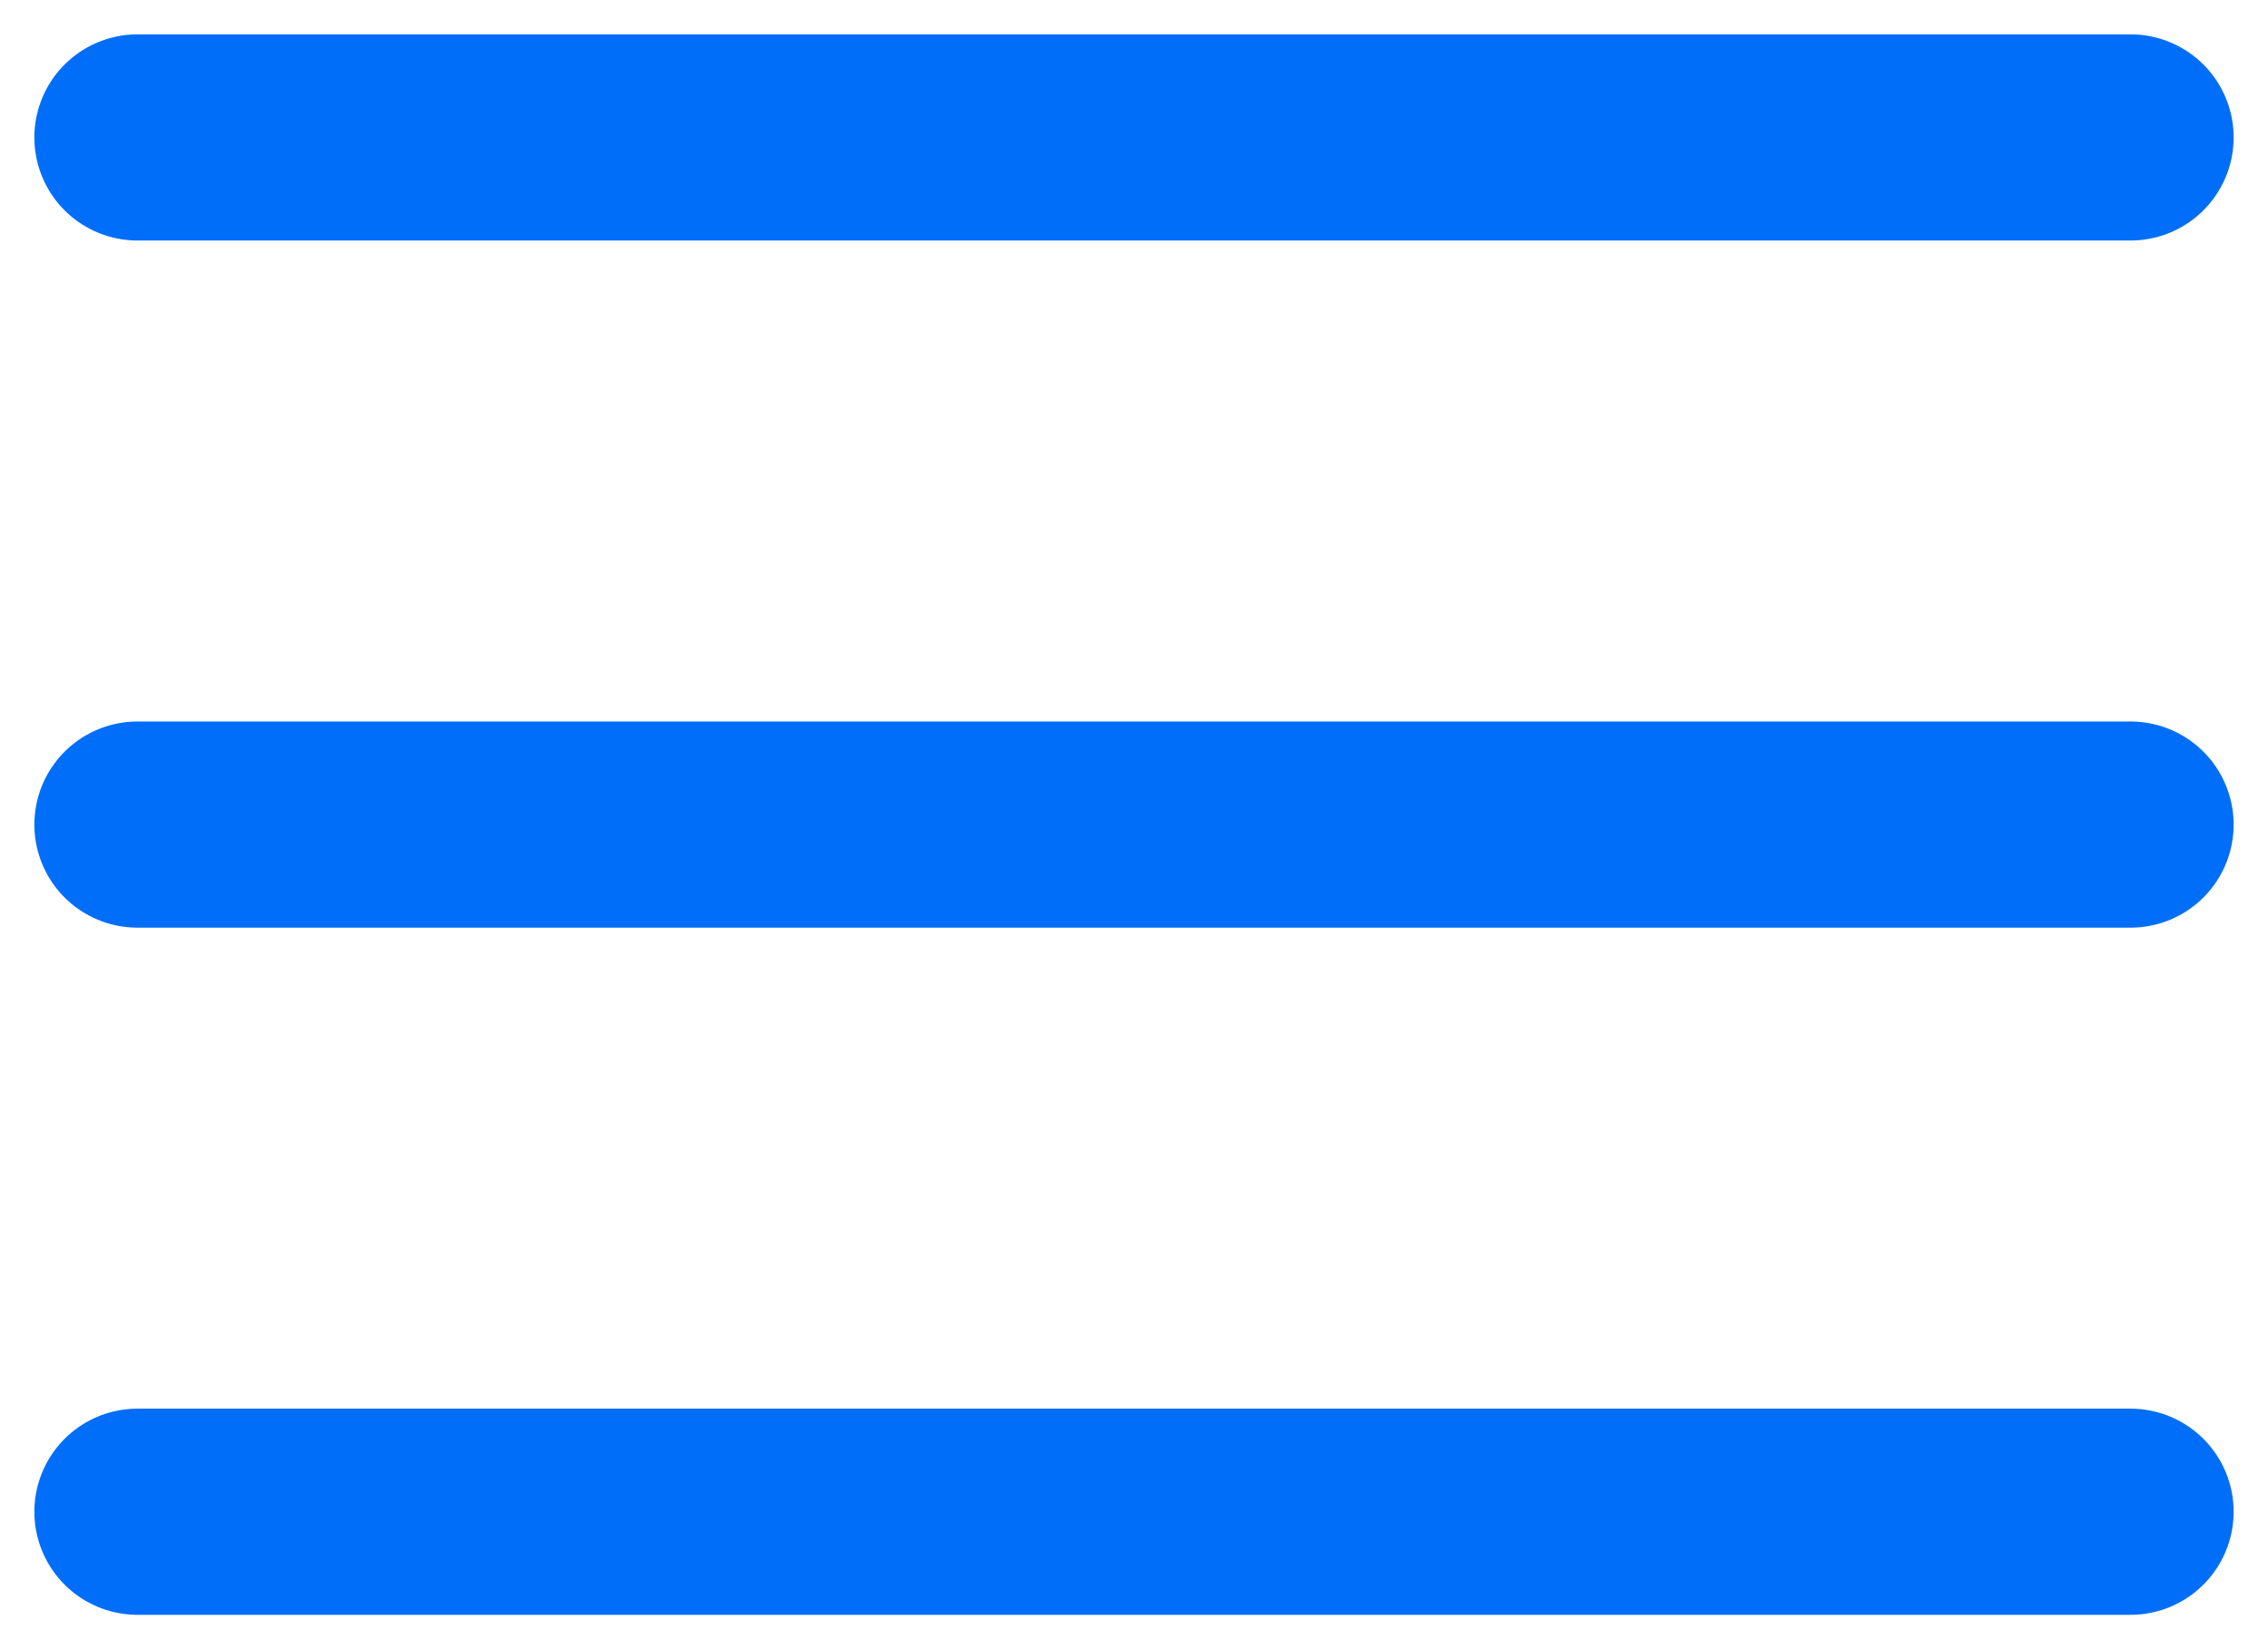
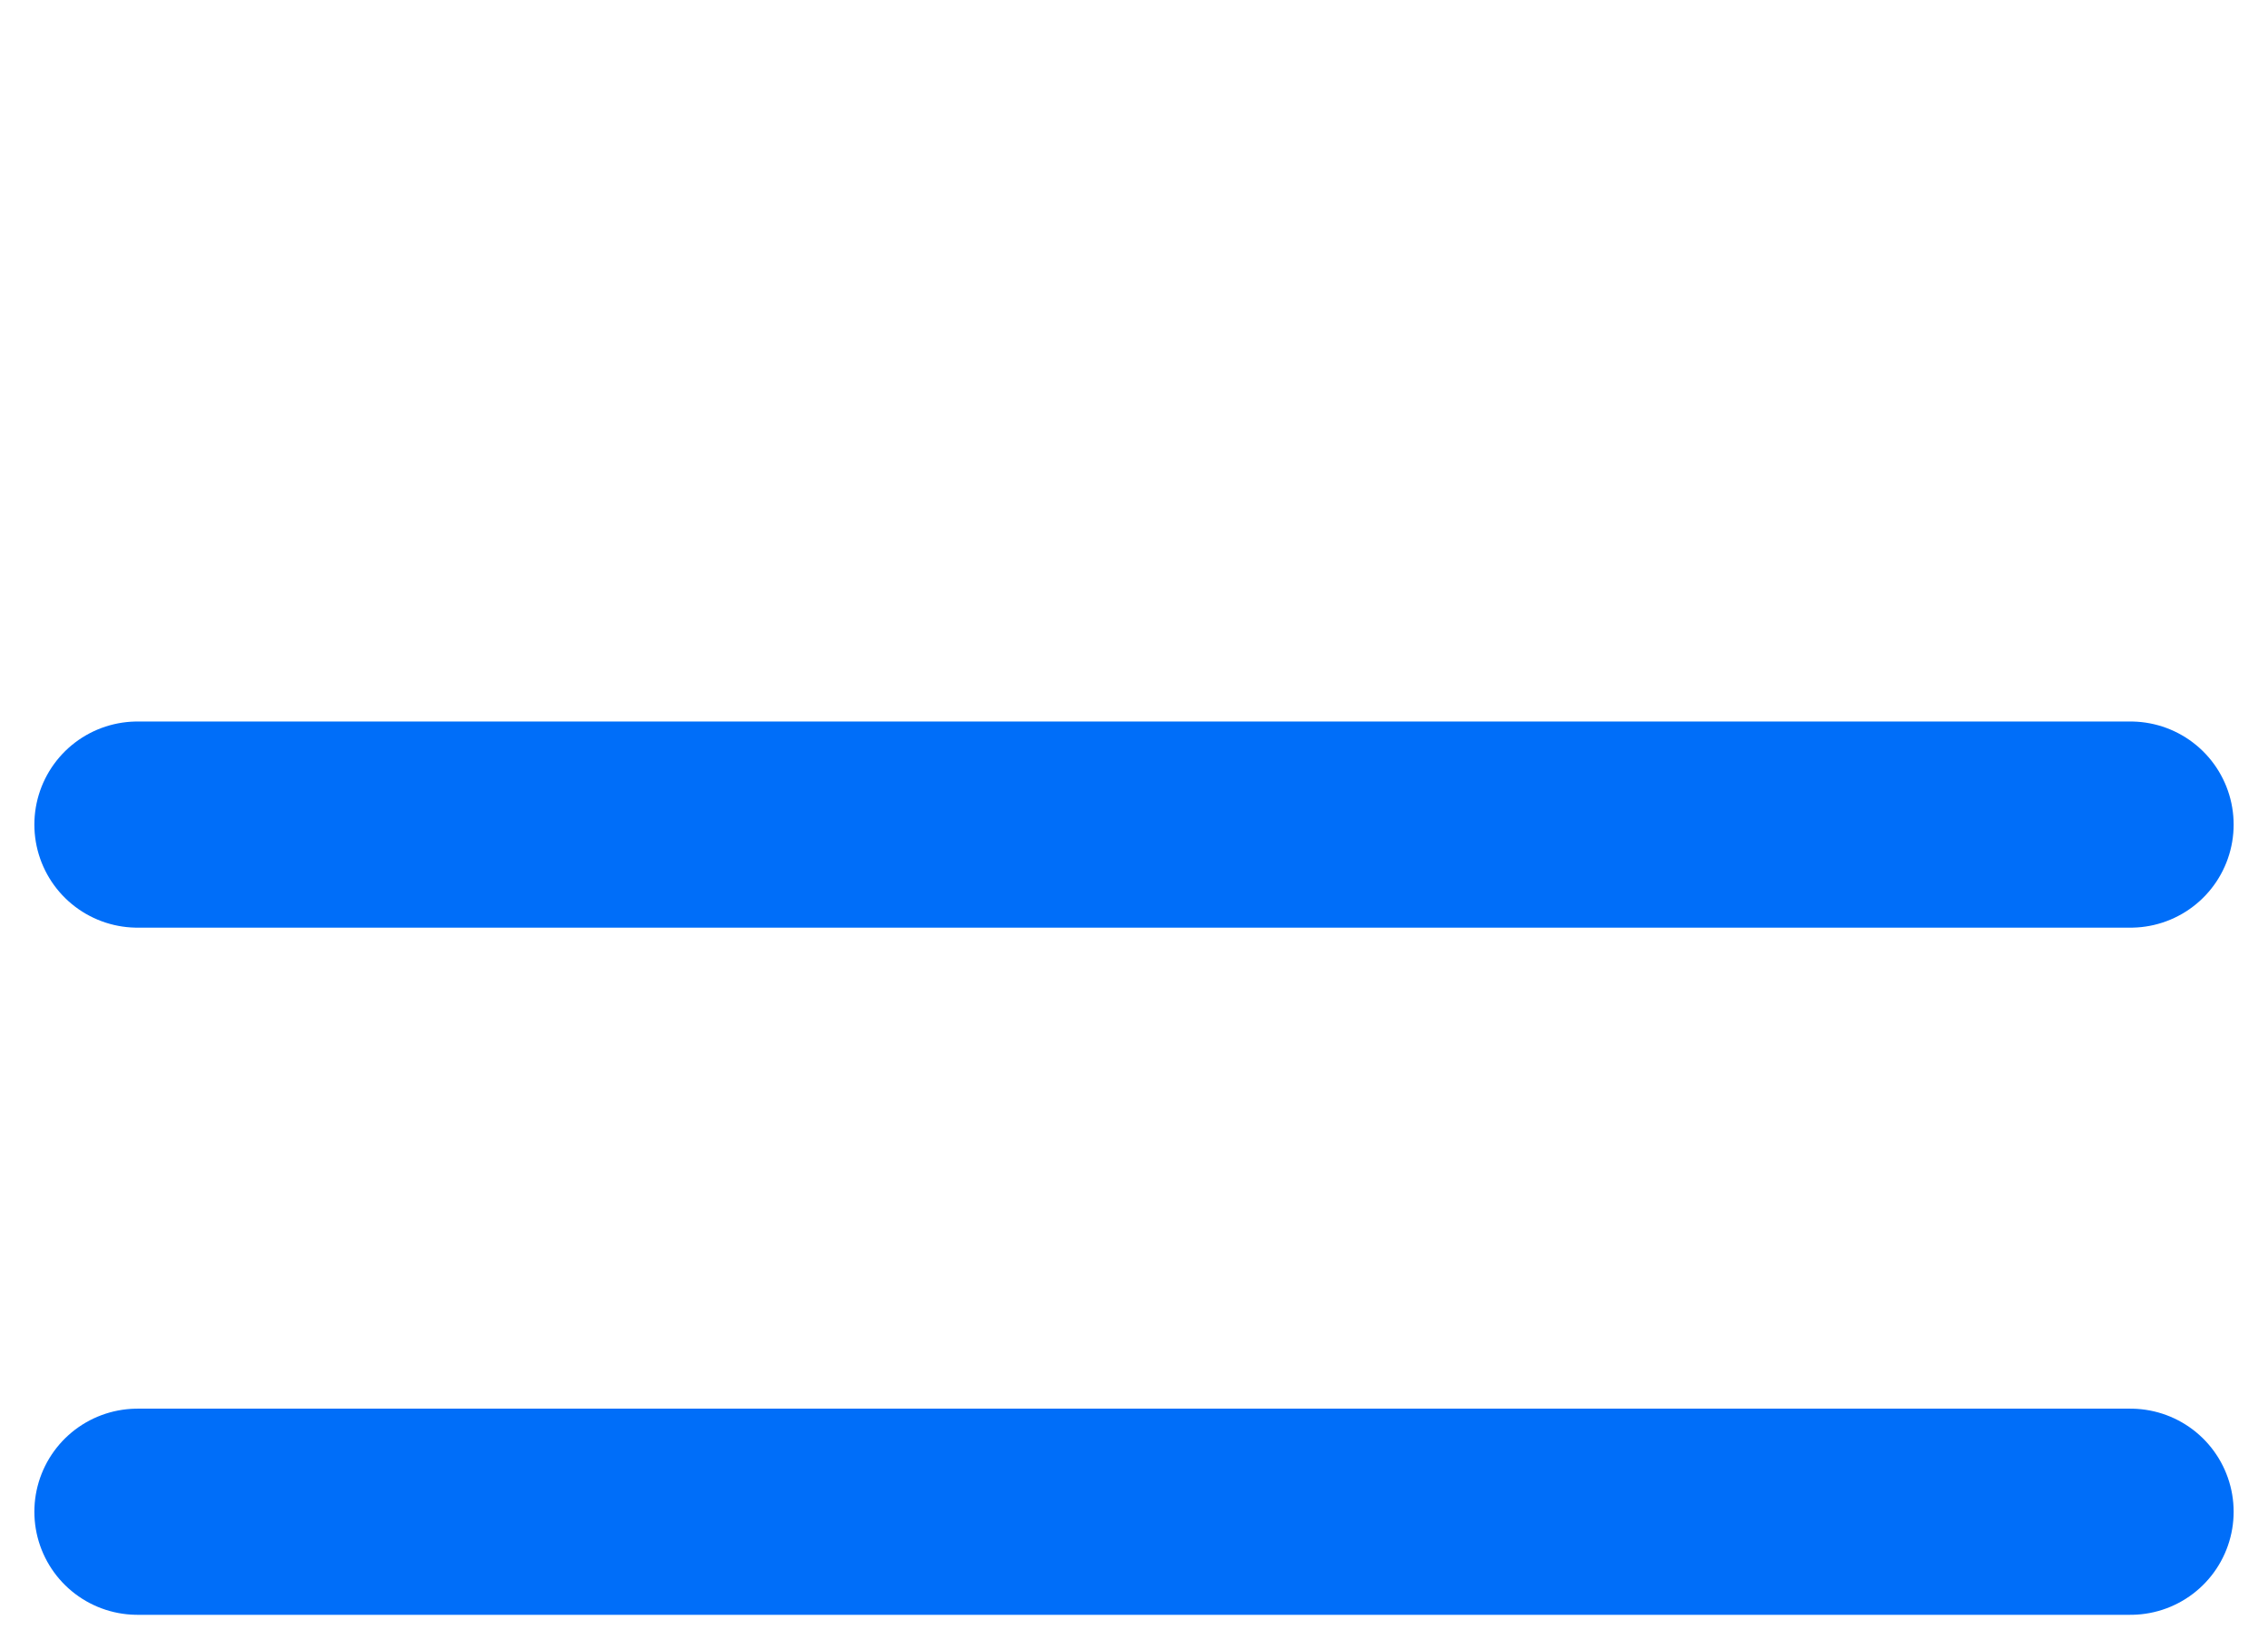
<svg xmlns="http://www.w3.org/2000/svg" width="33" height="24" viewBox="0 0 33 24" fill="none">
-   <path d="M2 2H31" stroke="#006EF9" stroke-width="3" stroke-linecap="round" />
  <path d="M2 12H31" stroke="#006EF9" stroke-width="3" stroke-linecap="round" />
  <path d="M2 22H31" stroke="#006EF9" stroke-width="3" stroke-linecap="round" />
</svg>